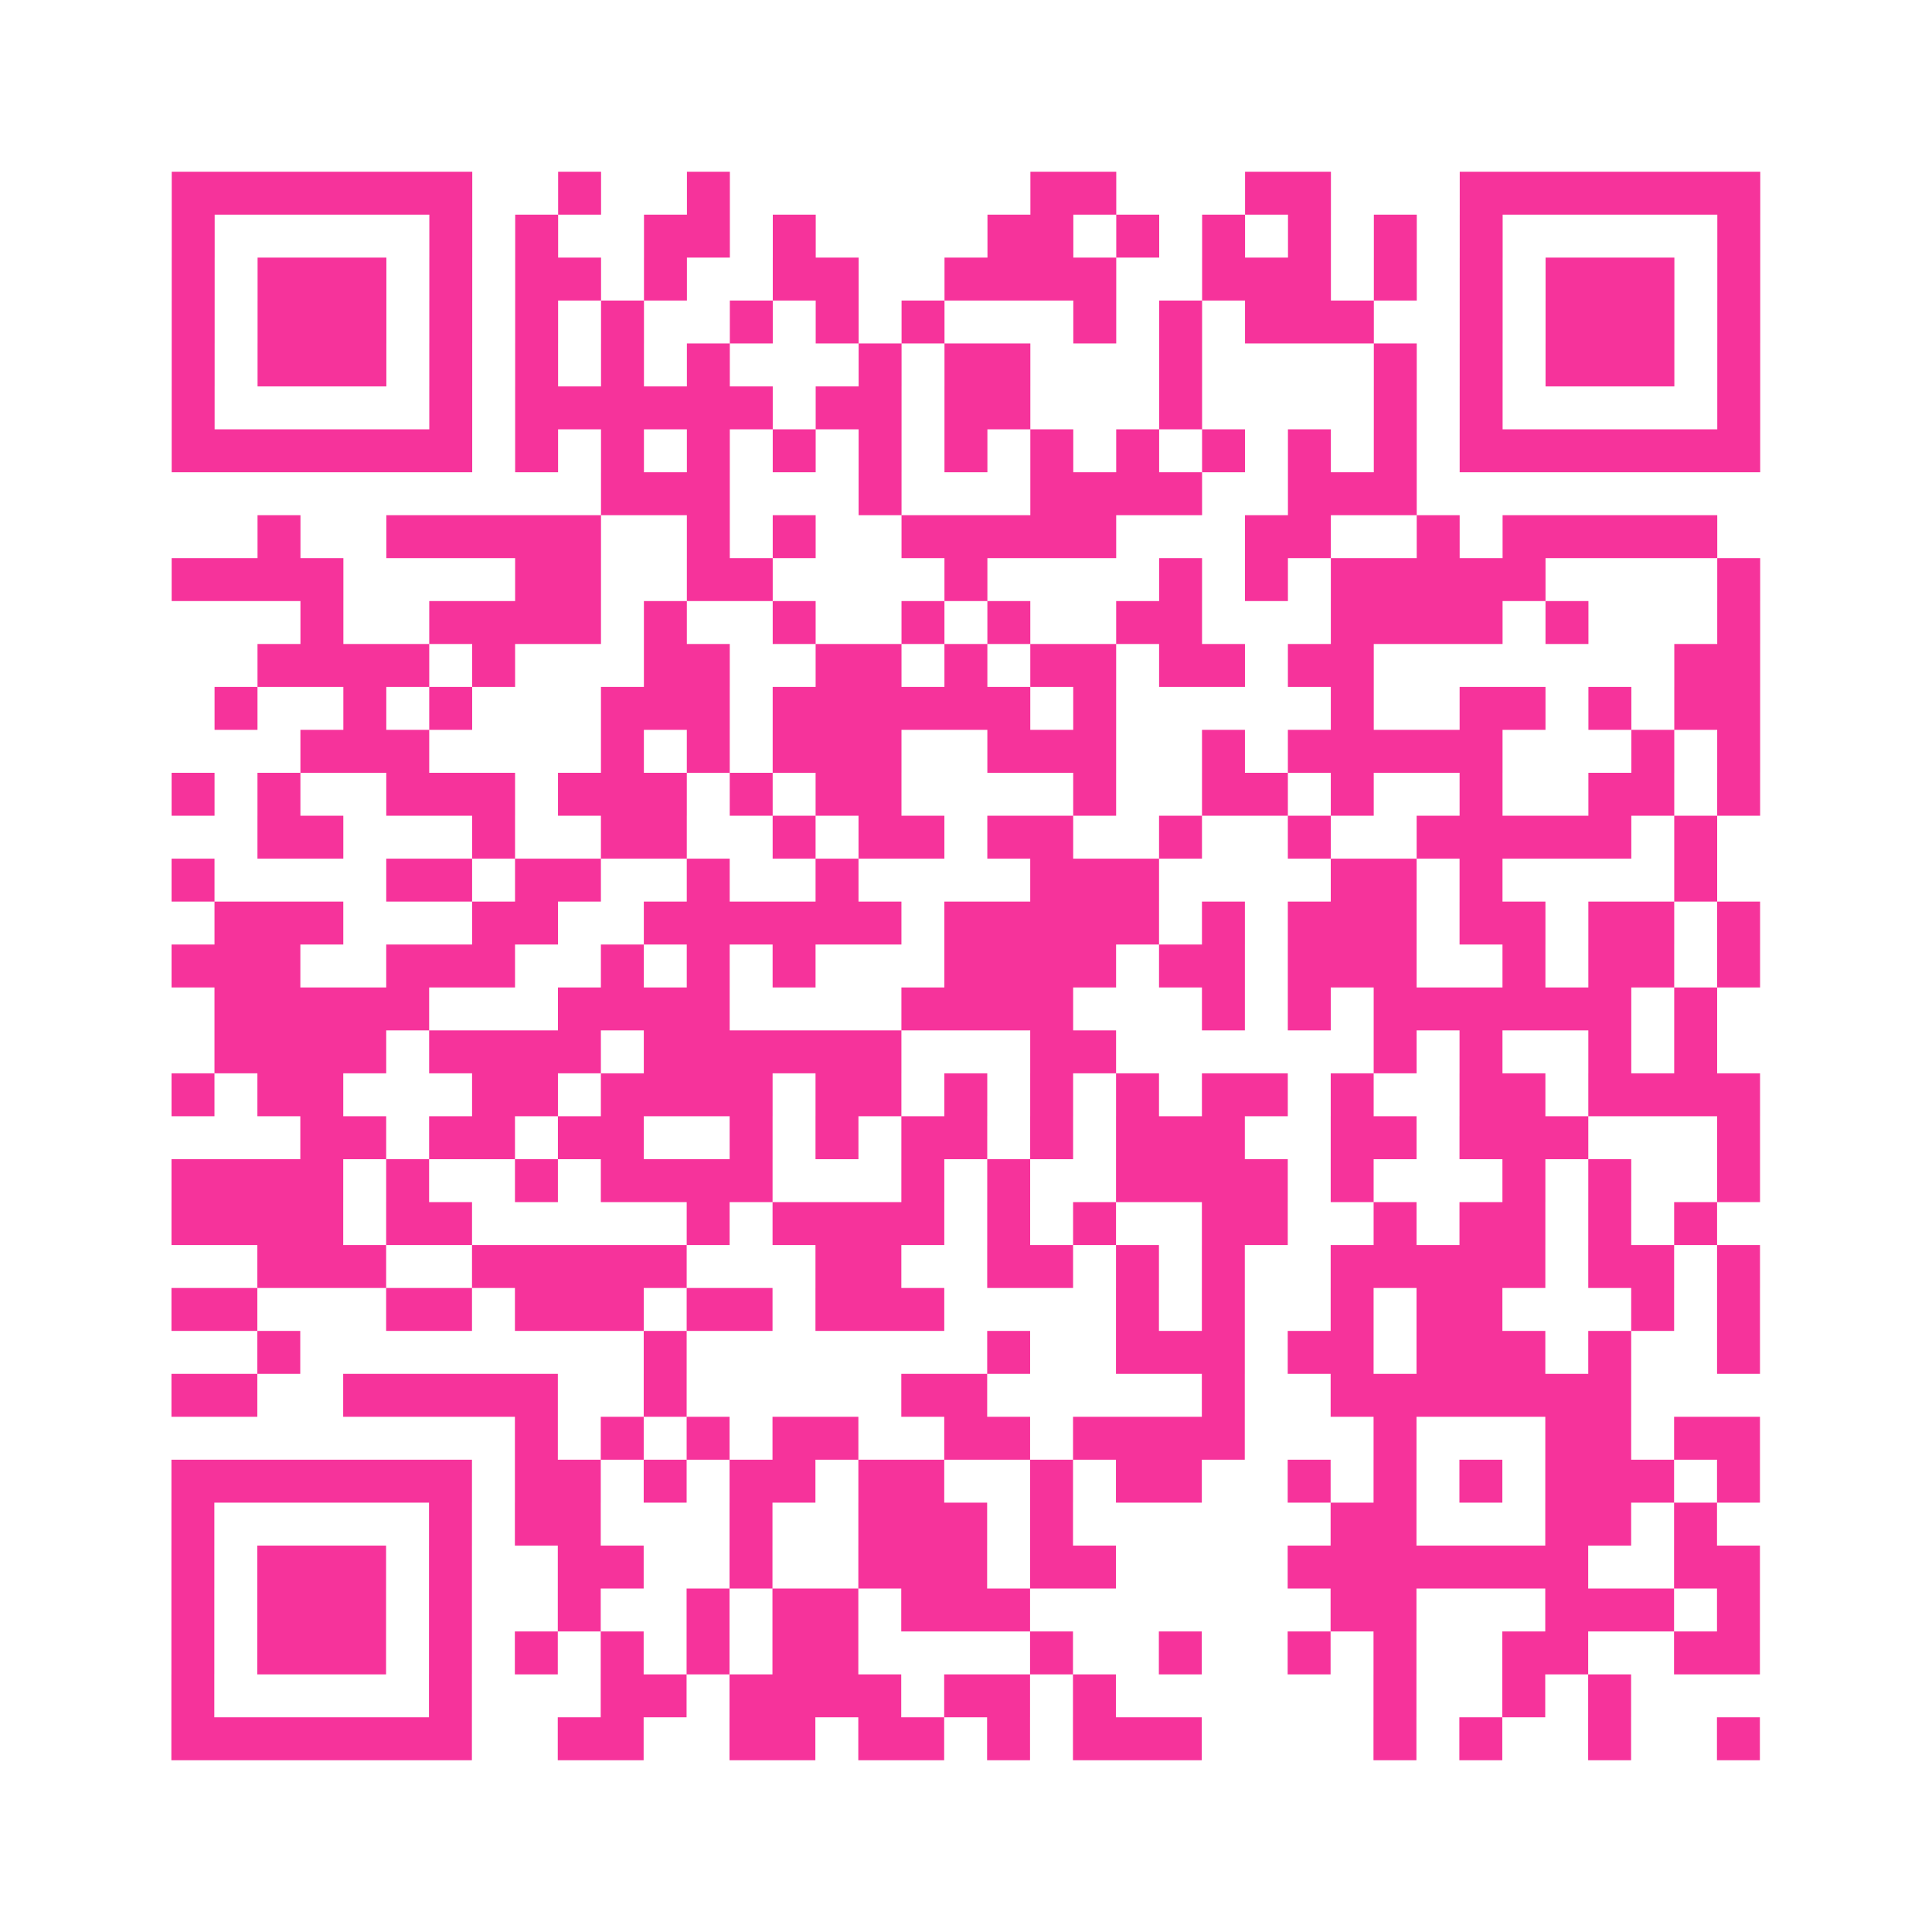
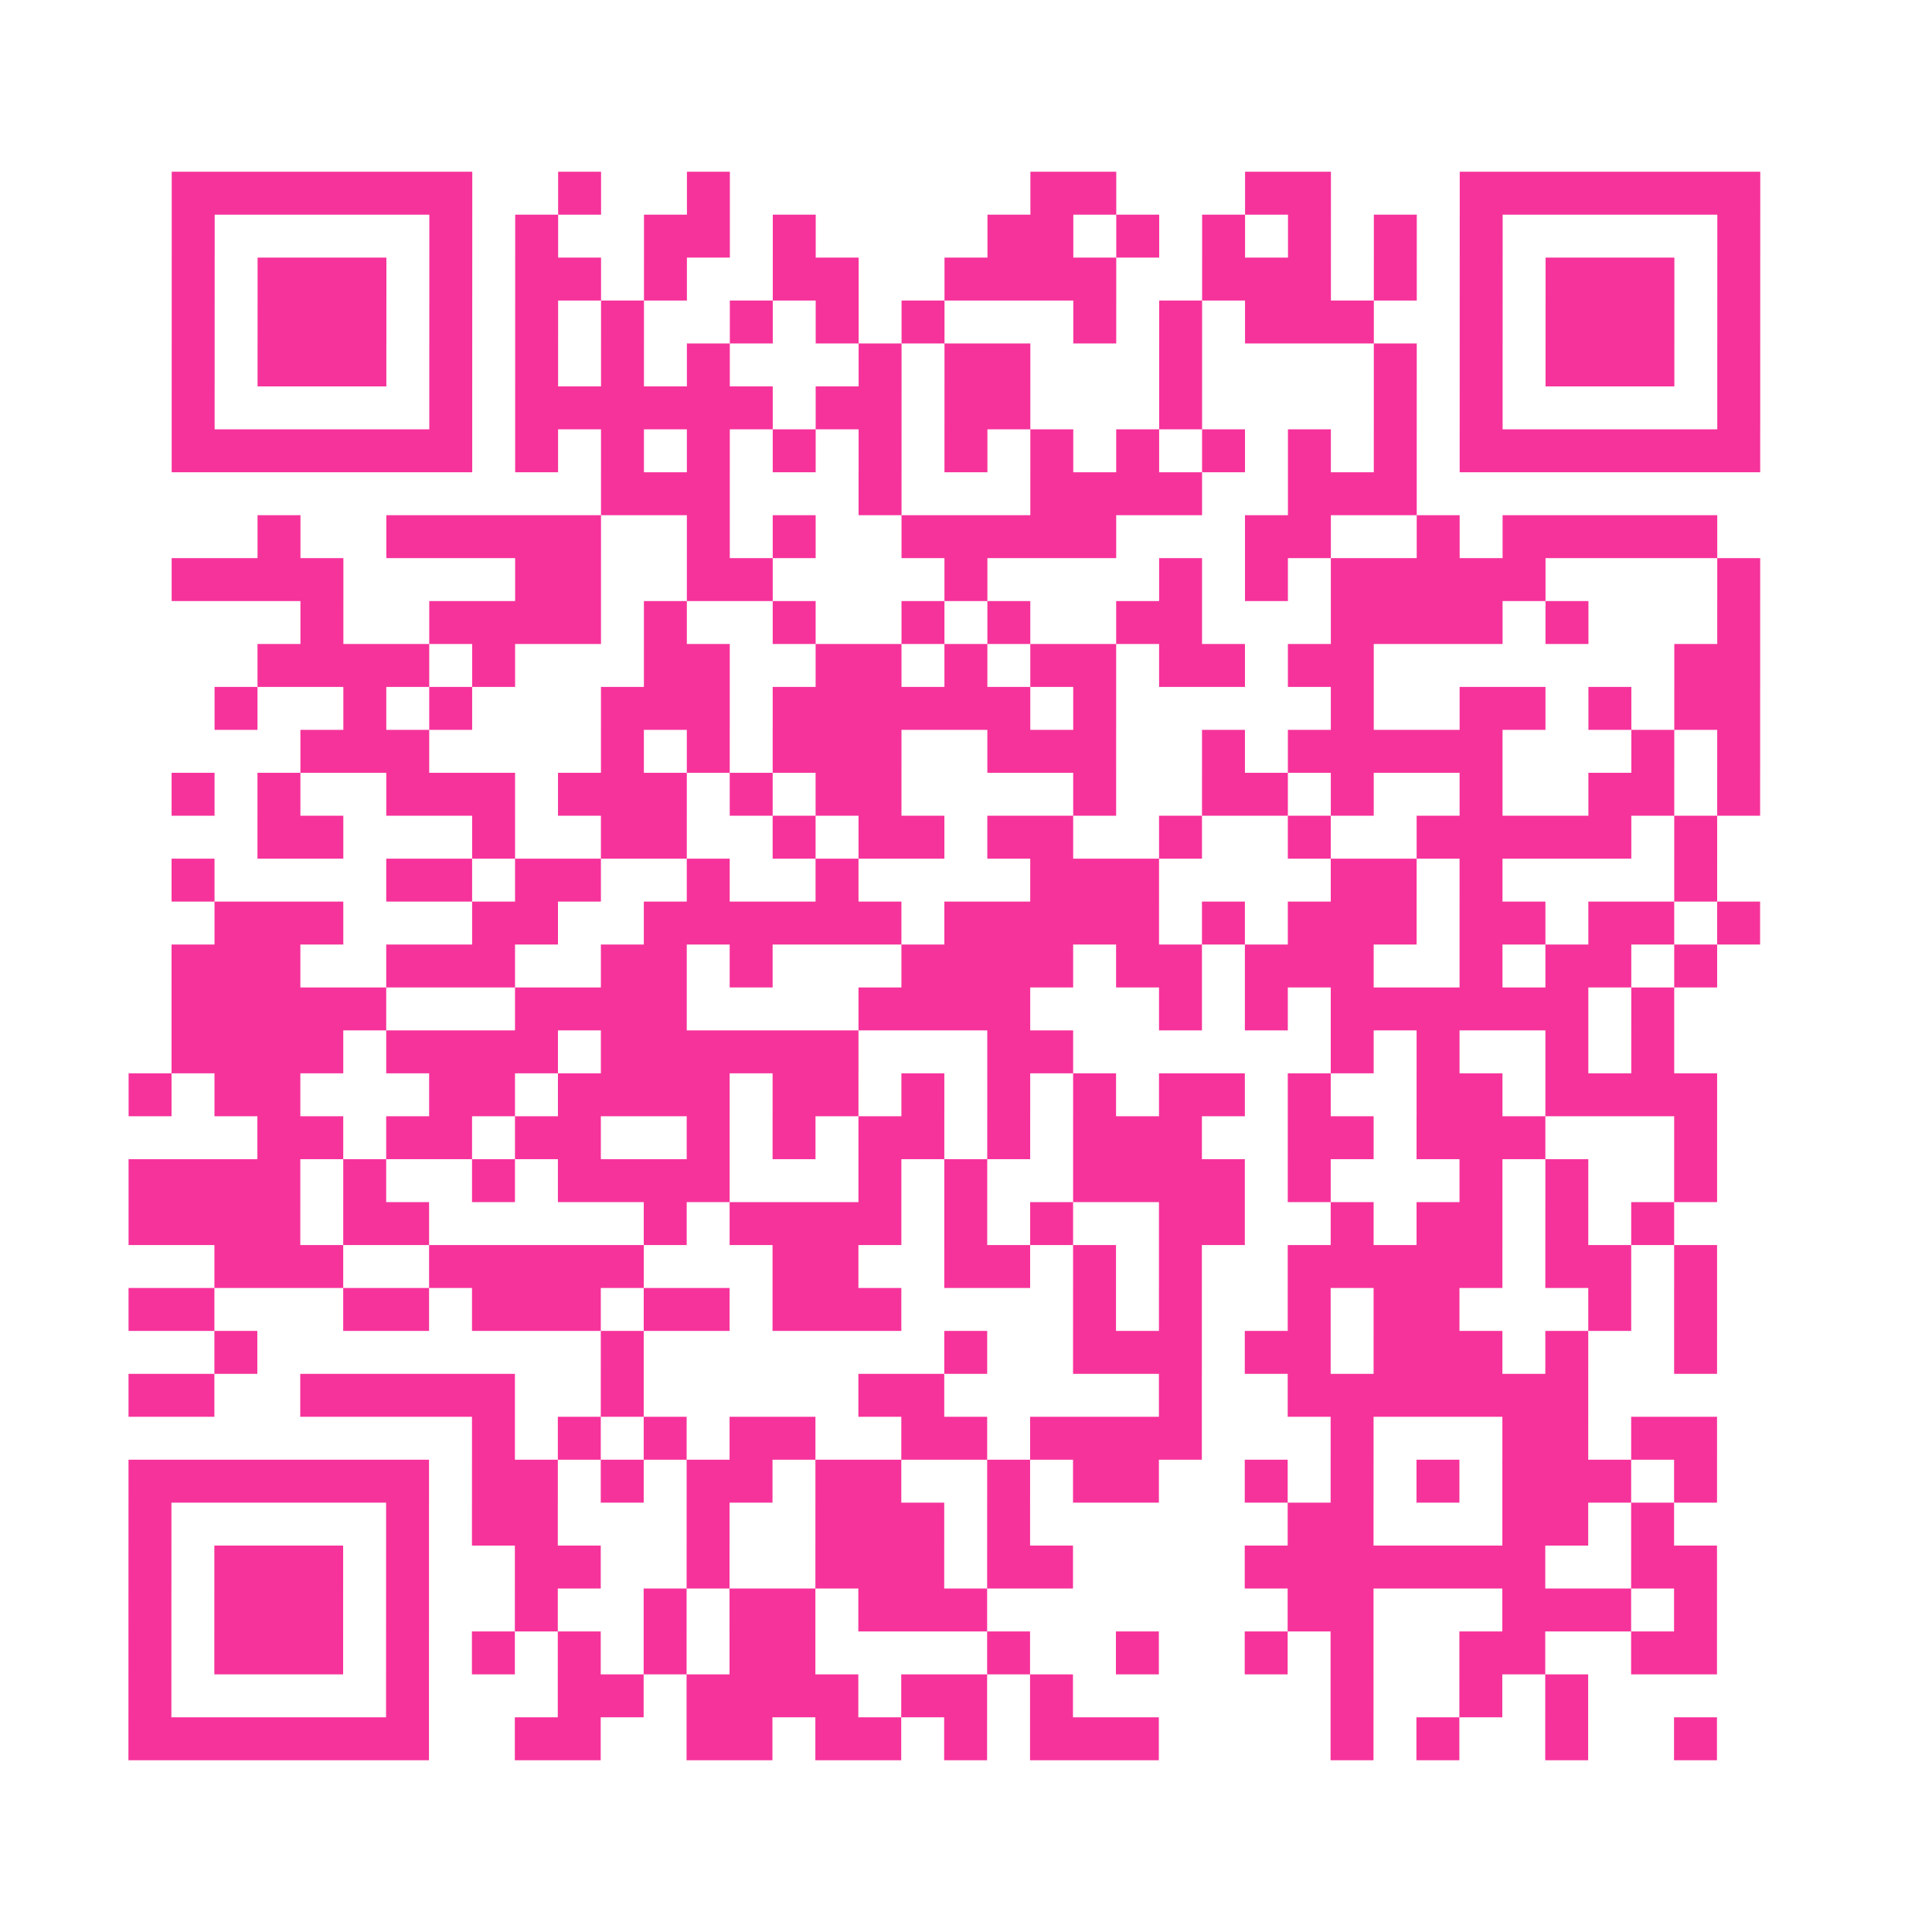
<svg xmlns="http://www.w3.org/2000/svg" viewBox="0 0 45 45" class="pyqrcode">
-   <path fill="transparent" d="M0 0h45v45h-45z" />
-   <path stroke="#f6339b" class="pyqrline" d="M4 4.5h7m2 0h1m2 0h1m7 0h2m3 0h2m3 0h7m-37 1h1m5 0h1m1 0h1m2 0h2m1 0h1m4 0h2m1 0h1m1 0h1m1 0h1m1 0h1m1 0h1m5 0h1m-37 1h1m1 0h3m1 0h1m1 0h2m1 0h1m2 0h2m2 0h4m2 0h3m1 0h1m1 0h1m1 0h3m1 0h1m-37 1h1m1 0h3m1 0h1m1 0h1m1 0h1m2 0h1m1 0h1m1 0h1m3 0h1m1 0h1m1 0h3m2 0h1m1 0h3m1 0h1m-37 1h1m1 0h3m1 0h1m1 0h1m1 0h1m1 0h1m3 0h1m1 0h2m3 0h1m4 0h1m1 0h1m1 0h3m1 0h1m-37 1h1m5 0h1m1 0h6m1 0h2m1 0h2m3 0h1m4 0h1m1 0h1m5 0h1m-37 1h7m1 0h1m1 0h1m1 0h1m1 0h1m1 0h1m1 0h1m1 0h1m1 0h1m1 0h1m1 0h1m1 0h1m1 0h7m-27 1h3m3 0h1m3 0h4m2 0h3m-27 1h1m2 0h5m2 0h1m1 0h1m2 0h5m3 0h2m2 0h1m1 0h5m-36 1h4m4 0h2m2 0h2m4 0h1m4 0h1m1 0h1m1 0h5m4 0h1m-34 1h1m2 0h4m1 0h1m2 0h1m2 0h1m1 0h1m2 0h2m3 0h4m1 0h1m3 0h1m-35 1h4m1 0h1m3 0h2m2 0h2m1 0h1m1 0h2m1 0h2m1 0h2m7 0h2m-36 1h1m2 0h1m1 0h1m3 0h3m1 0h6m1 0h1m5 0h1m2 0h2m1 0h1m1 0h2m-34 1h3m4 0h1m1 0h1m1 0h3m2 0h3m2 0h1m1 0h5m3 0h1m1 0h1m-37 1h1m1 0h1m2 0h3m1 0h3m1 0h1m1 0h2m4 0h1m2 0h2m1 0h1m2 0h1m2 0h2m1 0h1m-35 1h2m3 0h1m2 0h2m2 0h1m1 0h2m1 0h2m2 0h1m2 0h1m2 0h5m1 0h1m-36 1h1m4 0h2m1 0h2m2 0h1m2 0h1m4 0h3m4 0h2m1 0h1m4 0h1m-35 1h3m3 0h2m2 0h6m1 0h5m1 0h1m1 0h3m1 0h2m1 0h2m1 0h1m-37 1h3m2 0h3m2 0h1m1 0h1m1 0h1m3 0h4m1 0h2m1 0h3m2 0h1m1 0h2m1 0h1m-36 1h5m3 0h4m4 0h4m3 0h1m1 0h1m1 0h6m1 0h1m-35 1h4m1 0h4m1 0h6m3 0h2m6 0h1m1 0h1m2 0h1m1 0h1m-36 1h1m1 0h2m3 0h2m1 0h4m1 0h2m1 0h1m1 0h1m1 0h1m1 0h2m1 0h1m2 0h2m1 0h4m-34 1h2m1 0h2m1 0h2m2 0h1m1 0h1m1 0h2m1 0h1m1 0h3m2 0h2m1 0h3m3 0h1m-37 1h4m1 0h1m2 0h1m1 0h4m3 0h1m1 0h1m2 0h4m1 0h1m3 0h1m1 0h1m2 0h1m-37 1h4m1 0h2m5 0h1m1 0h4m1 0h1m1 0h1m2 0h2m2 0h1m1 0h2m1 0h1m1 0h1m-34 1h3m2 0h5m3 0h2m2 0h2m1 0h1m1 0h1m2 0h5m1 0h2m1 0h1m-37 1h2m3 0h2m1 0h3m1 0h2m1 0h3m4 0h1m1 0h1m2 0h1m1 0h2m3 0h1m1 0h1m-35 1h1m8 0h1m7 0h1m2 0h3m1 0h2m1 0h3m1 0h1m2 0h1m-37 1h2m2 0h5m2 0h1m5 0h2m5 0h1m2 0h7m-26 1h1m1 0h1m1 0h1m1 0h2m2 0h2m1 0h4m3 0h1m3 0h2m1 0h2m-37 1h7m1 0h2m1 0h1m1 0h2m1 0h2m2 0h1m1 0h2m2 0h1m1 0h1m1 0h1m1 0h3m1 0h1m-37 1h1m5 0h1m1 0h2m3 0h1m2 0h3m1 0h1m6 0h2m3 0h2m1 0h1m-36 1h1m1 0h3m1 0h1m2 0h2m2 0h1m2 0h3m1 0h2m4 0h7m2 0h2m-37 1h1m1 0h3m1 0h1m2 0h1m2 0h1m1 0h2m1 0h3m7 0h2m3 0h3m1 0h1m-37 1h1m1 0h3m1 0h1m1 0h1m1 0h1m1 0h1m1 0h2m4 0h1m2 0h1m2 0h1m1 0h1m2 0h2m2 0h2m-37 1h1m5 0h1m3 0h2m1 0h4m1 0h2m1 0h1m6 0h1m2 0h1m1 0h1m-34 1h7m2 0h2m2 0h2m1 0h2m1 0h1m1 0h3m4 0h1m1 0h1m2 0h1m2 0h1" />
+   <path stroke="#f6339b" class="pyqrline" d="M4 4.5h7m2 0h1m2 0h1m7 0h2m3 0h2m3 0h7m-37 1h1m5 0h1m1 0h1m2 0h2m1 0h1m4 0h2m1 0h1m1 0h1m1 0h1m1 0h1m1 0h1m5 0h1m-37 1h1m1 0h3m1 0h1m1 0h2m1 0h1m2 0h2m2 0h4m2 0h3m1 0h1m1 0h1m1 0h3m1 0h1m-37 1h1m1 0h3m1 0h1m1 0h1m1 0h1m2 0h1m1 0h1m1 0h1m3 0h1m1 0h1m1 0h3m2 0h1m1 0h3m1 0h1m-37 1h1m1 0h3m1 0h1m1 0h1m1 0h1m1 0h1m3 0h1m1 0h2m3 0h1m4 0h1m1 0h1m1 0h3m1 0h1m-37 1h1m5 0h1m1 0h6m1 0h2m1 0h2m3 0h1m4 0h1m1 0h1m5 0h1m-37 1h7m1 0h1m1 0h1m1 0h1m1 0h1m1 0h1m1 0h1m1 0h1m1 0h1m1 0h1m1 0h1m1 0h1m1 0h7m-27 1h3m3 0h1m3 0h4m2 0h3m-27 1h1m2 0h5m2 0h1m1 0h1m2 0h5m3 0h2m2 0h1m1 0h5m-36 1h4m4 0h2m2 0h2m4 0h1m4 0h1m1 0h1m1 0h5m4 0h1m-34 1h1m2 0h4m1 0h1m2 0h1m2 0h1m1 0h1m2 0h2m3 0h4m1 0h1m3 0h1m-35 1h4m1 0h1m3 0h2m2 0h2m1 0h1m1 0h2m1 0h2m1 0h2m7 0h2m-36 1h1m2 0h1m1 0h1m3 0h3m1 0h6m1 0h1m5 0h1m2 0h2m1 0h1m1 0h2m-34 1h3m4 0h1m1 0h1m1 0h3m2 0h3m2 0h1m1 0h5m3 0h1m1 0h1m-37 1h1m1 0h1m2 0h3m1 0h3m1 0h1m1 0h2m4 0h1m2 0h2m1 0h1m2 0h1m2 0h2m1 0h1m-35 1h2m3 0h1m2 0h2m2 0h1m1 0h2m1 0h2m2 0h1m2 0h1m2 0h5m1 0h1m-36 1h1m4 0h2m1 0h2m2 0h1m2 0h1m4 0h3m4 0h2m1 0h1m4 0h1m-35 1h3m3 0h2m2 0h6m1 0h5m1 0h1m1 0h3m1 0h2m1 0h2m1 0h1m-37 1h3m2 0h3m2 0h1h1m1 0h1m3 0h4m1 0h2m1 0h3m2 0h1m1 0h2m1 0h1m-36 1h5m3 0h4m4 0h4m3 0h1m1 0h1m1 0h6m1 0h1m-35 1h4m1 0h4m1 0h6m3 0h2m6 0h1m1 0h1m2 0h1m1 0h1m-36 1h1m1 0h2m3 0h2m1 0h4m1 0h2m1 0h1m1 0h1m1 0h1m1 0h2m1 0h1m2 0h2m1 0h4m-34 1h2m1 0h2m1 0h2m2 0h1m1 0h1m1 0h2m1 0h1m1 0h3m2 0h2m1 0h3m3 0h1m-37 1h4m1 0h1m2 0h1m1 0h4m3 0h1m1 0h1m2 0h4m1 0h1m3 0h1m1 0h1m2 0h1m-37 1h4m1 0h2m5 0h1m1 0h4m1 0h1m1 0h1m2 0h2m2 0h1m1 0h2m1 0h1m1 0h1m-34 1h3m2 0h5m3 0h2m2 0h2m1 0h1m1 0h1m2 0h5m1 0h2m1 0h1m-37 1h2m3 0h2m1 0h3m1 0h2m1 0h3m4 0h1m1 0h1m2 0h1m1 0h2m3 0h1m1 0h1m-35 1h1m8 0h1m7 0h1m2 0h3m1 0h2m1 0h3m1 0h1m2 0h1m-37 1h2m2 0h5m2 0h1m5 0h2m5 0h1m2 0h7m-26 1h1m1 0h1m1 0h1m1 0h2m2 0h2m1 0h4m3 0h1m3 0h2m1 0h2m-37 1h7m1 0h2m1 0h1m1 0h2m1 0h2m2 0h1m1 0h2m2 0h1m1 0h1m1 0h1m1 0h3m1 0h1m-37 1h1m5 0h1m1 0h2m3 0h1m2 0h3m1 0h1m6 0h2m3 0h2m1 0h1m-36 1h1m1 0h3m1 0h1m2 0h2m2 0h1m2 0h3m1 0h2m4 0h7m2 0h2m-37 1h1m1 0h3m1 0h1m2 0h1m2 0h1m1 0h2m1 0h3m7 0h2m3 0h3m1 0h1m-37 1h1m1 0h3m1 0h1m1 0h1m1 0h1m1 0h1m1 0h2m4 0h1m2 0h1m2 0h1m1 0h1m2 0h2m2 0h2m-37 1h1m5 0h1m3 0h2m1 0h4m1 0h2m1 0h1m6 0h1m2 0h1m1 0h1m-34 1h7m2 0h2m2 0h2m1 0h2m1 0h1m1 0h3m4 0h1m1 0h1m2 0h1m2 0h1" />
</svg>